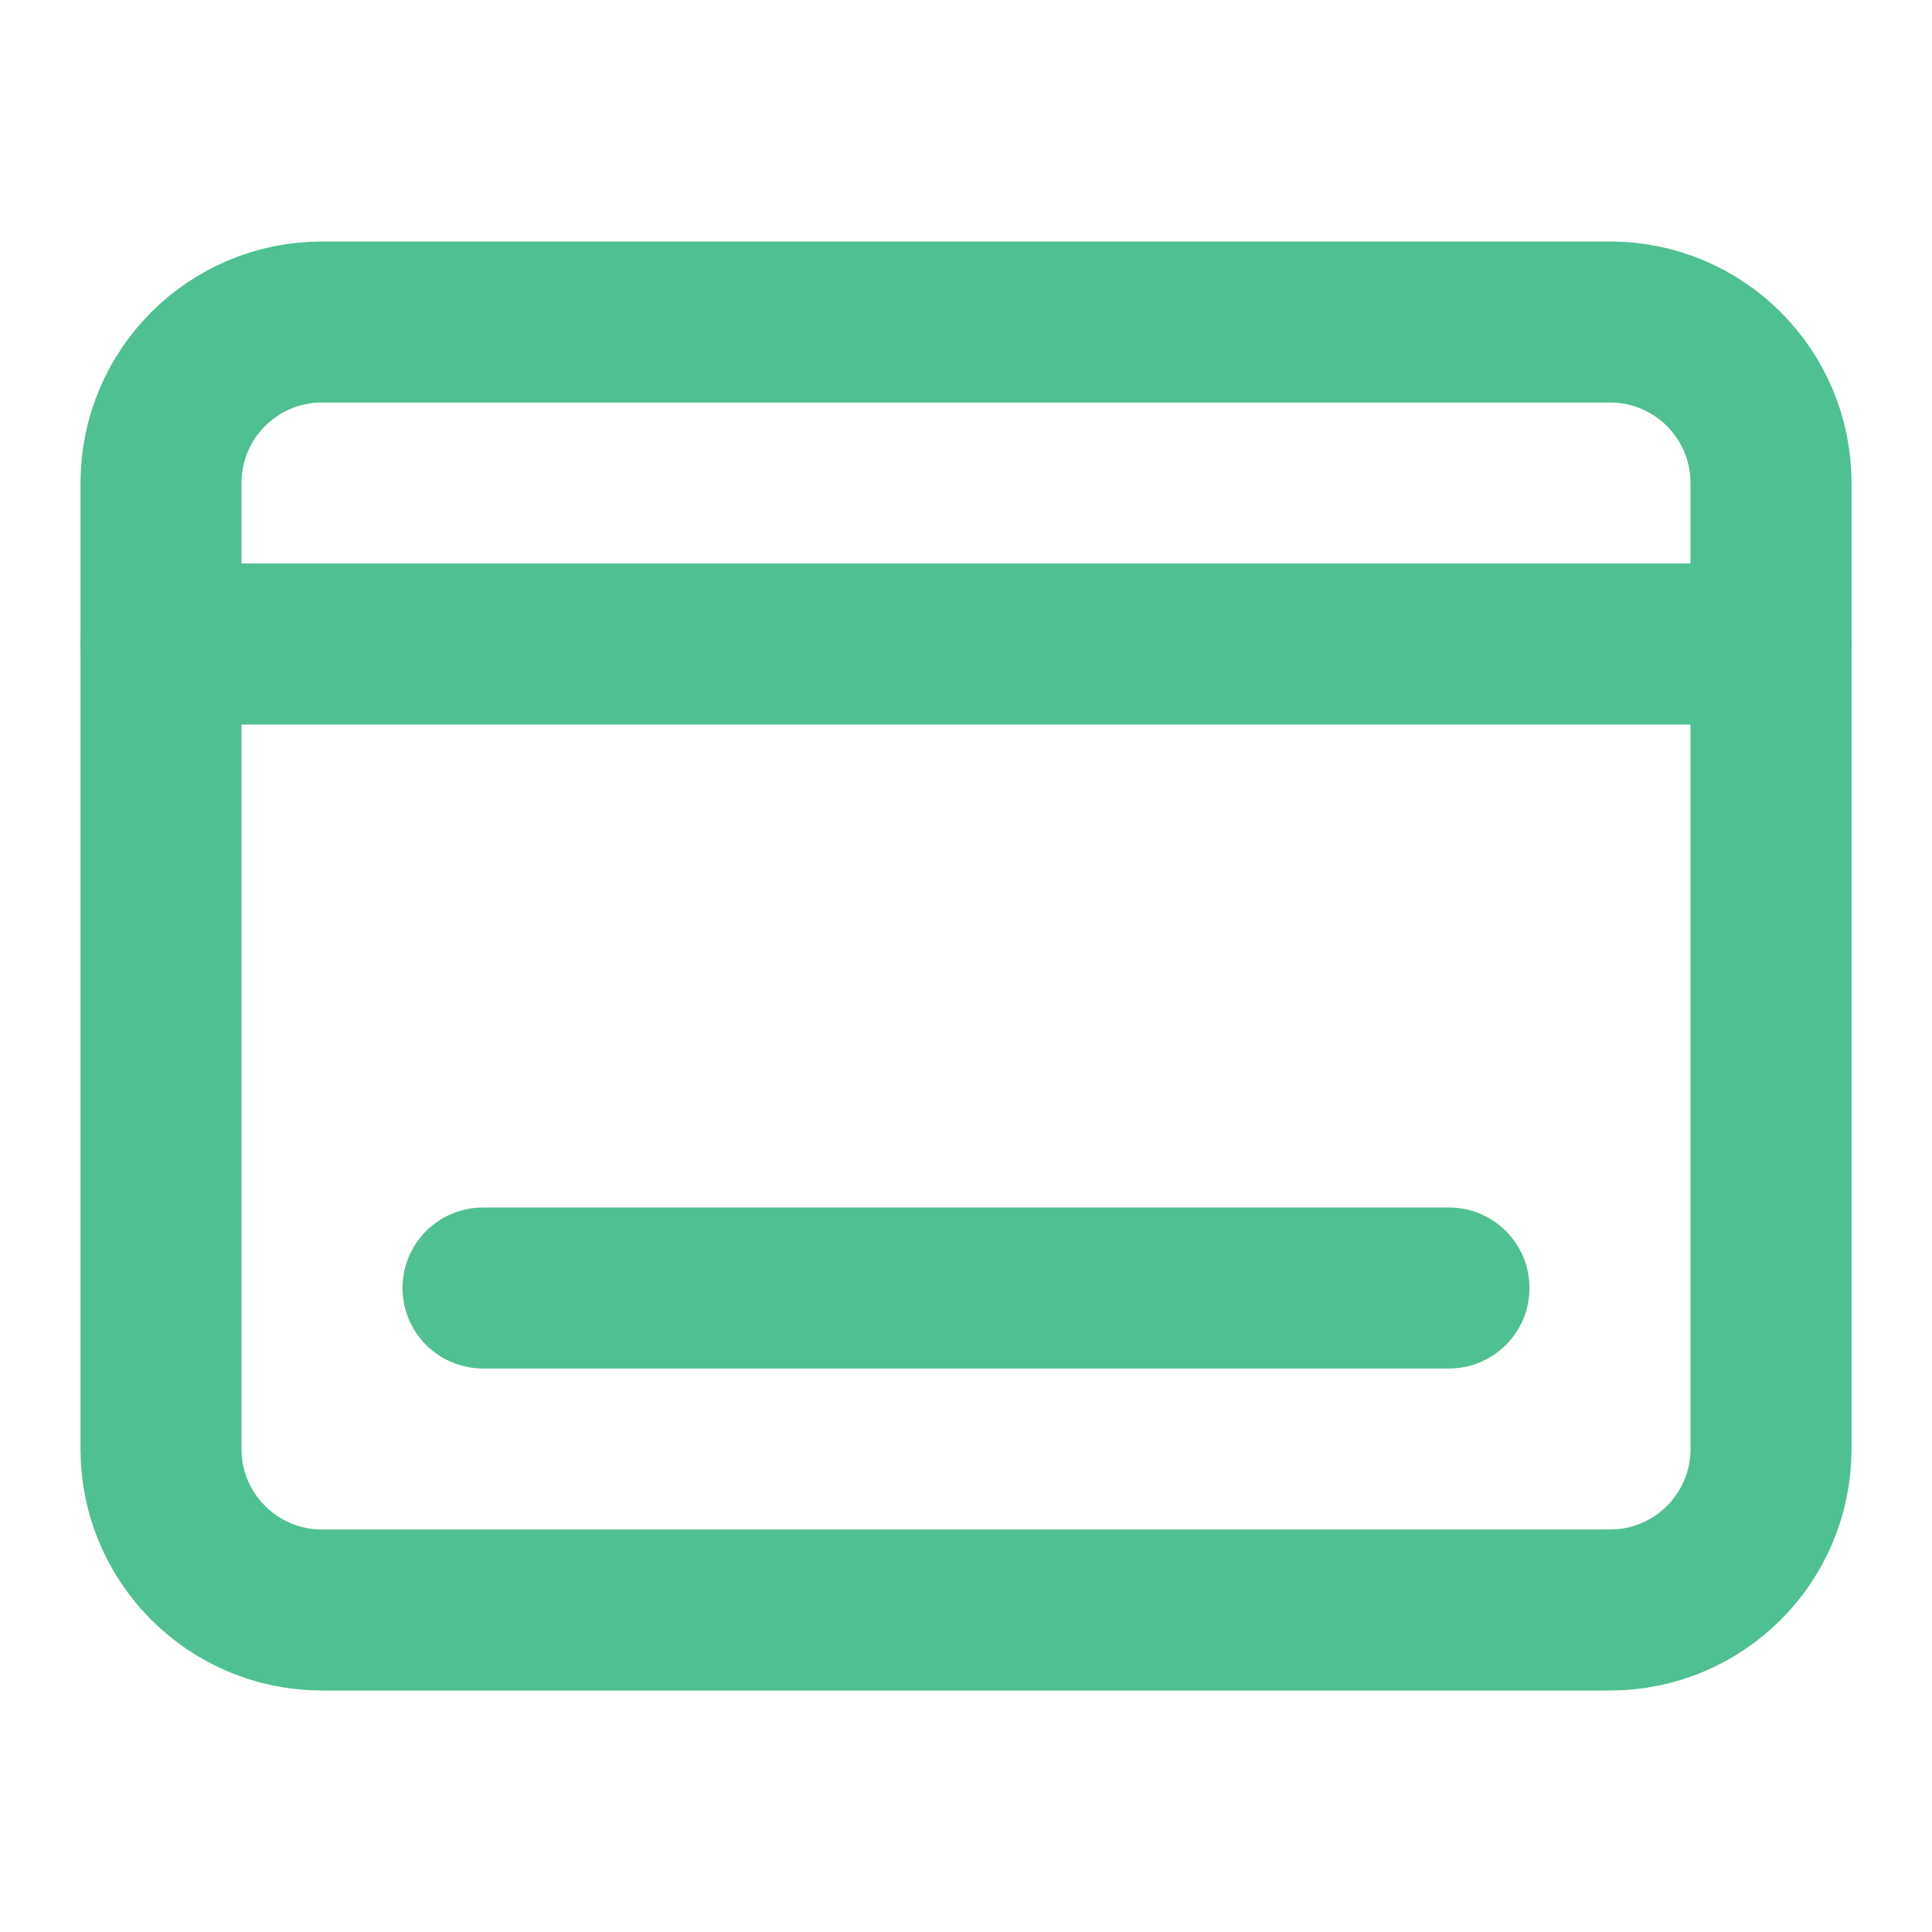
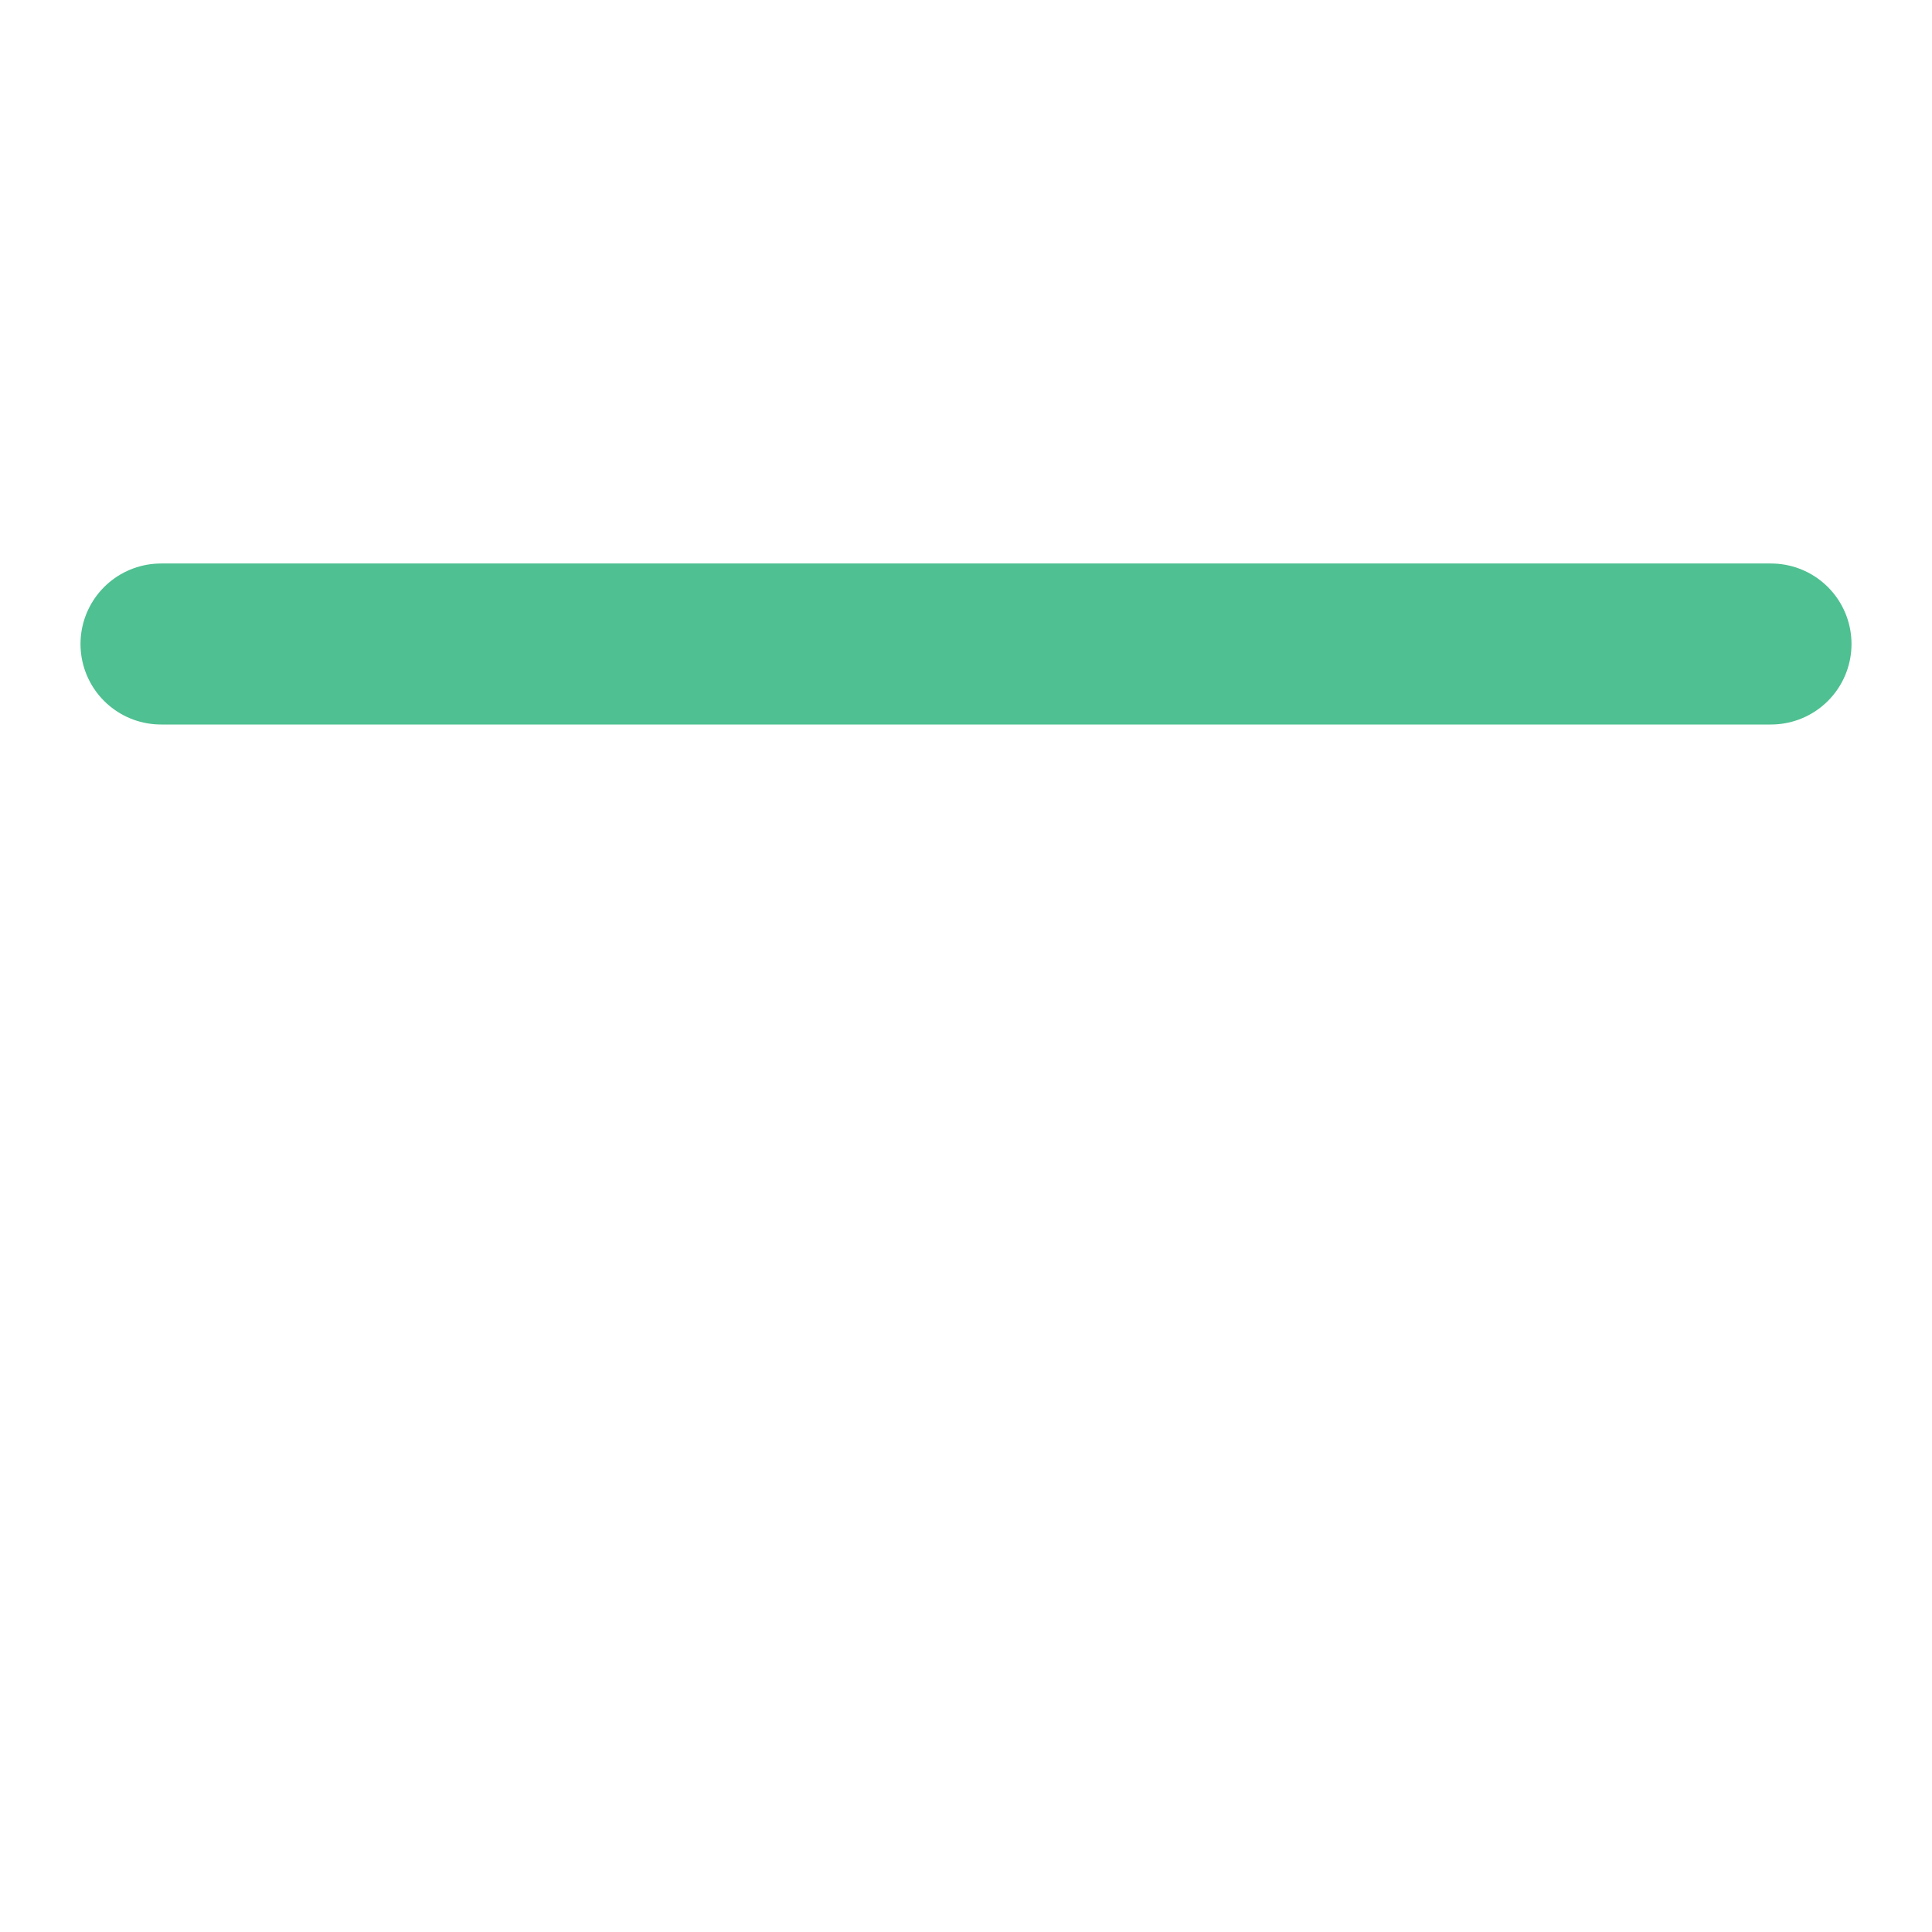
<svg xmlns="http://www.w3.org/2000/svg" width="24" height="24" viewBox="0 0 24 24" fill="none">
  <path d="M2 8H22" stroke="#4FC091" stroke-width="2" stroke-linecap="round" stroke-linejoin="round" />
-   <path d="M20 4H4C2.895 4 2 4.895 2 6V18C2 19.105 2.895 20 4 20H20C21.105 20 22 19.105 22 18V6C22 4.895 21.105 4 20 4Z" stroke="#4FC091" stroke-width="2" stroke-linecap="round" stroke-linejoin="round" />
-   <path d="M6 16H18" stroke="#4FC091" stroke-width="2" stroke-linecap="round" stroke-linejoin="round" />
</svg>